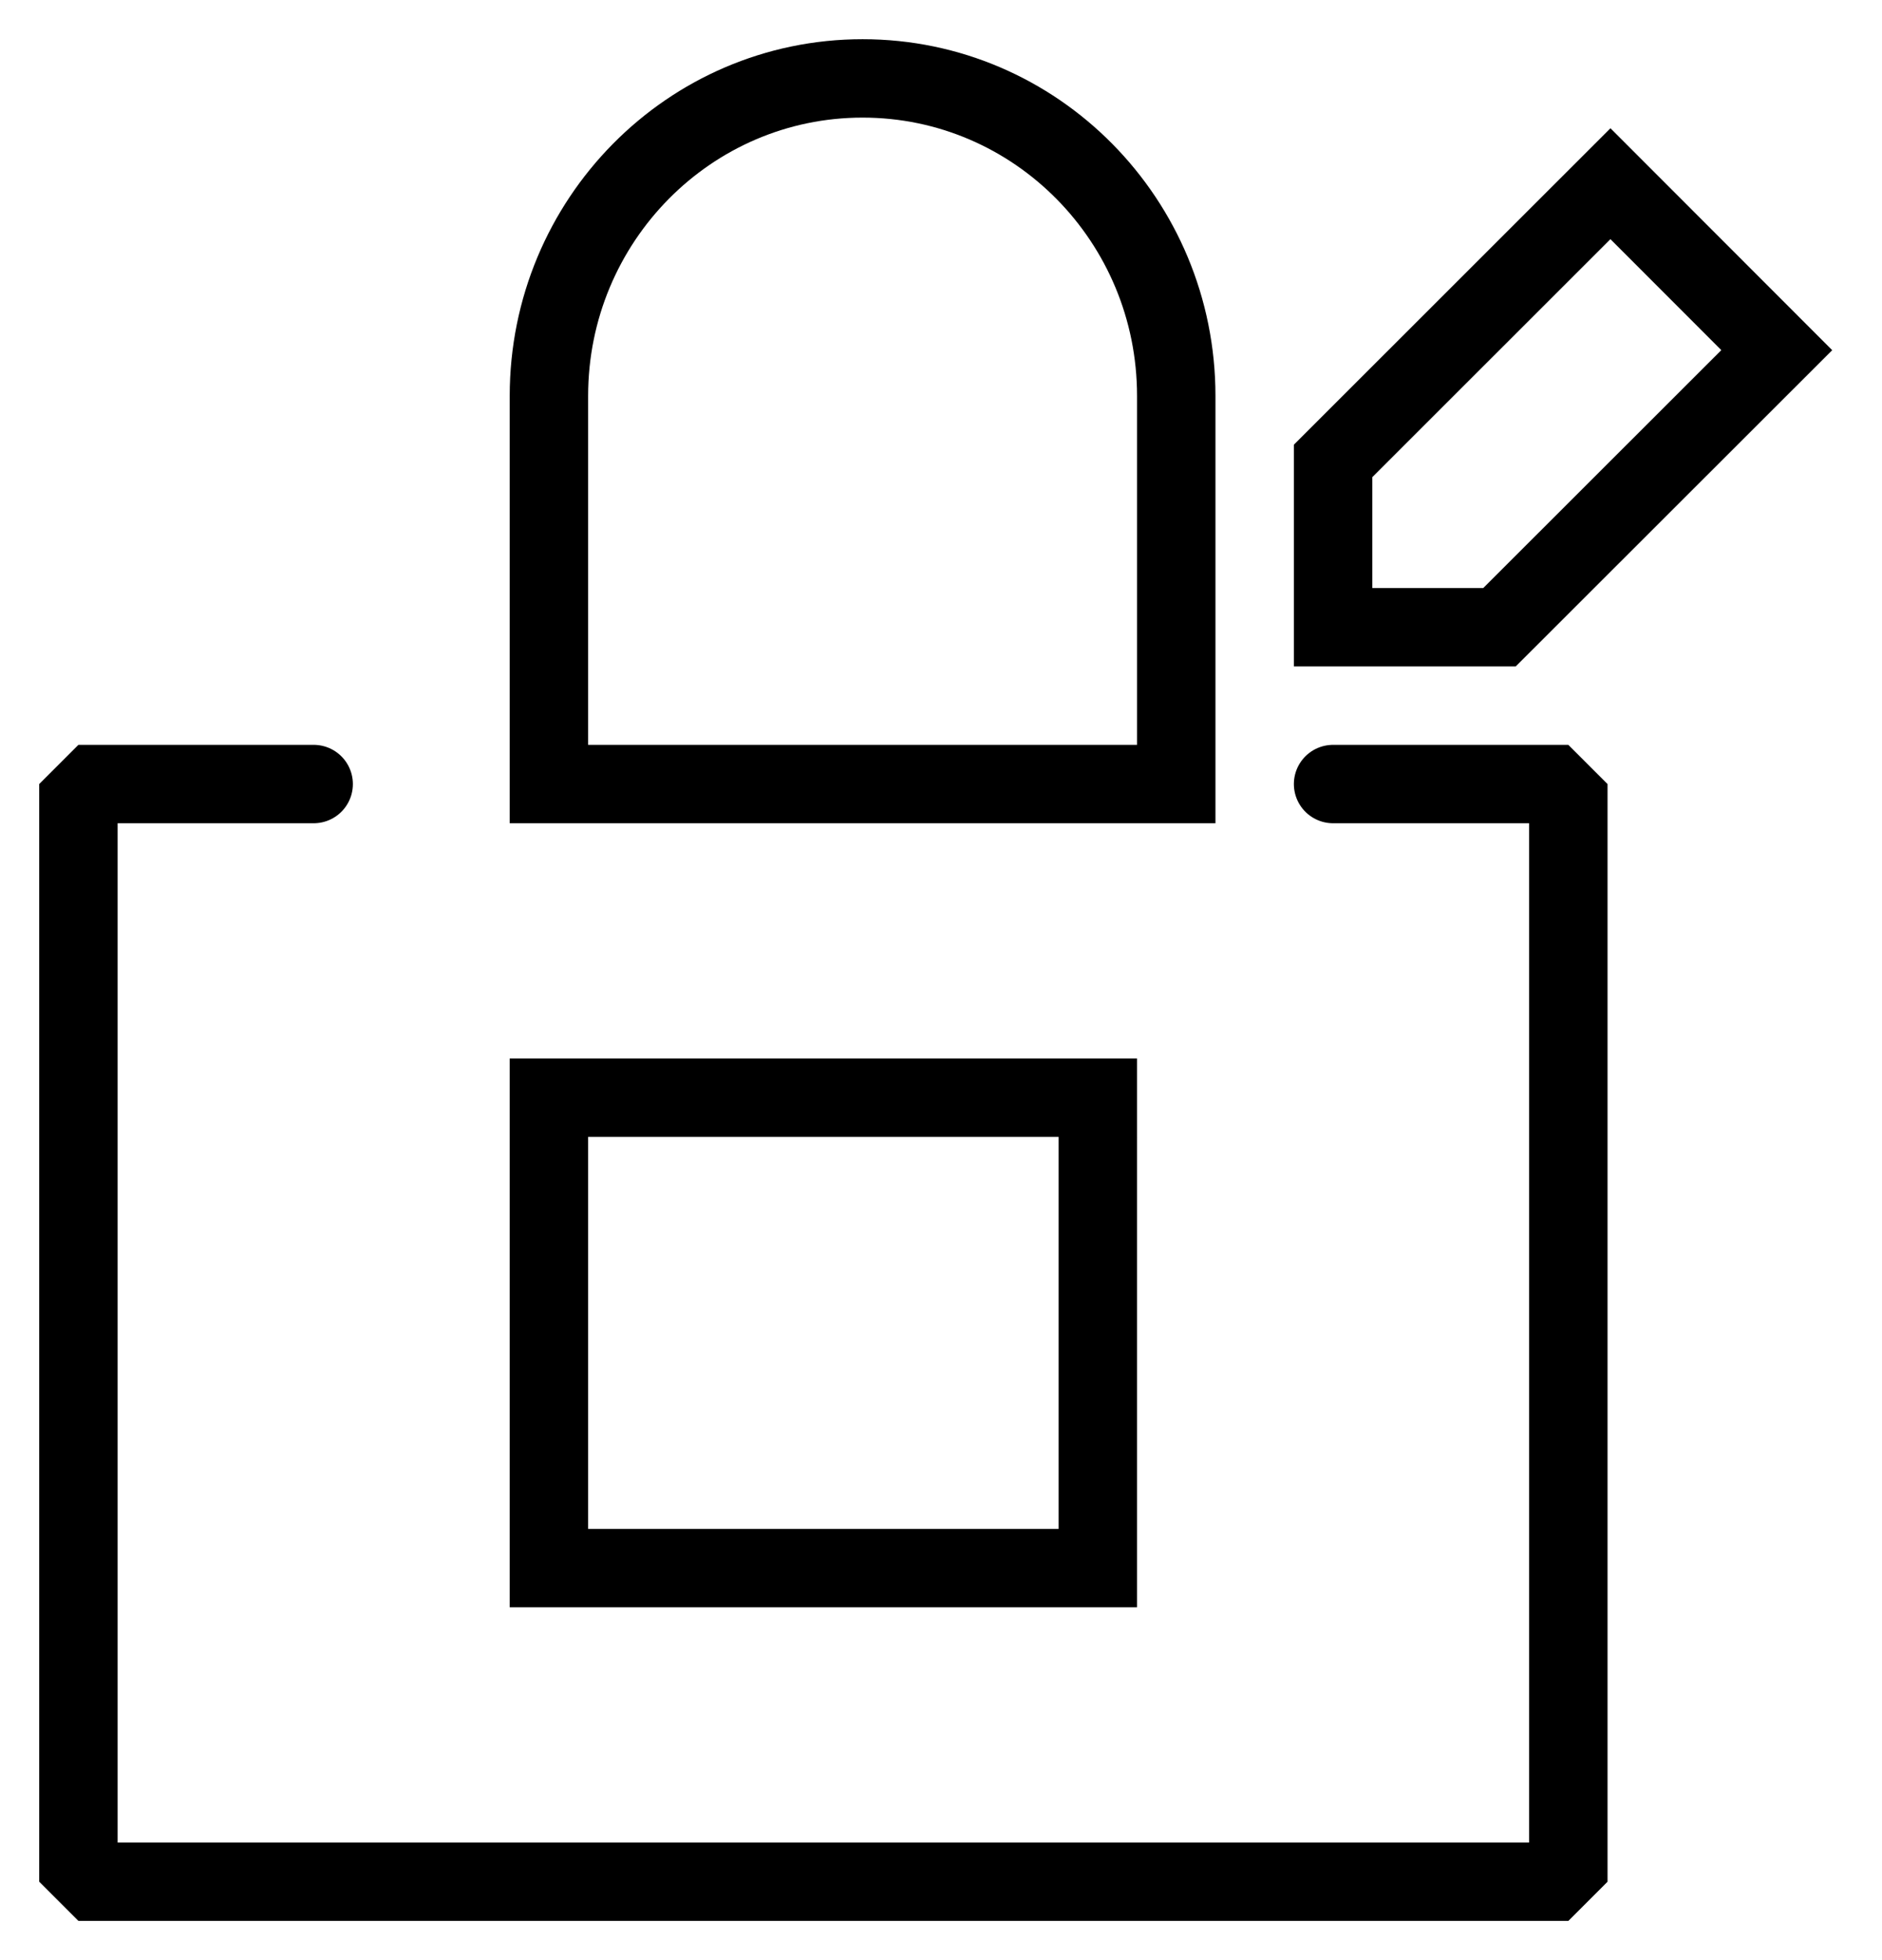
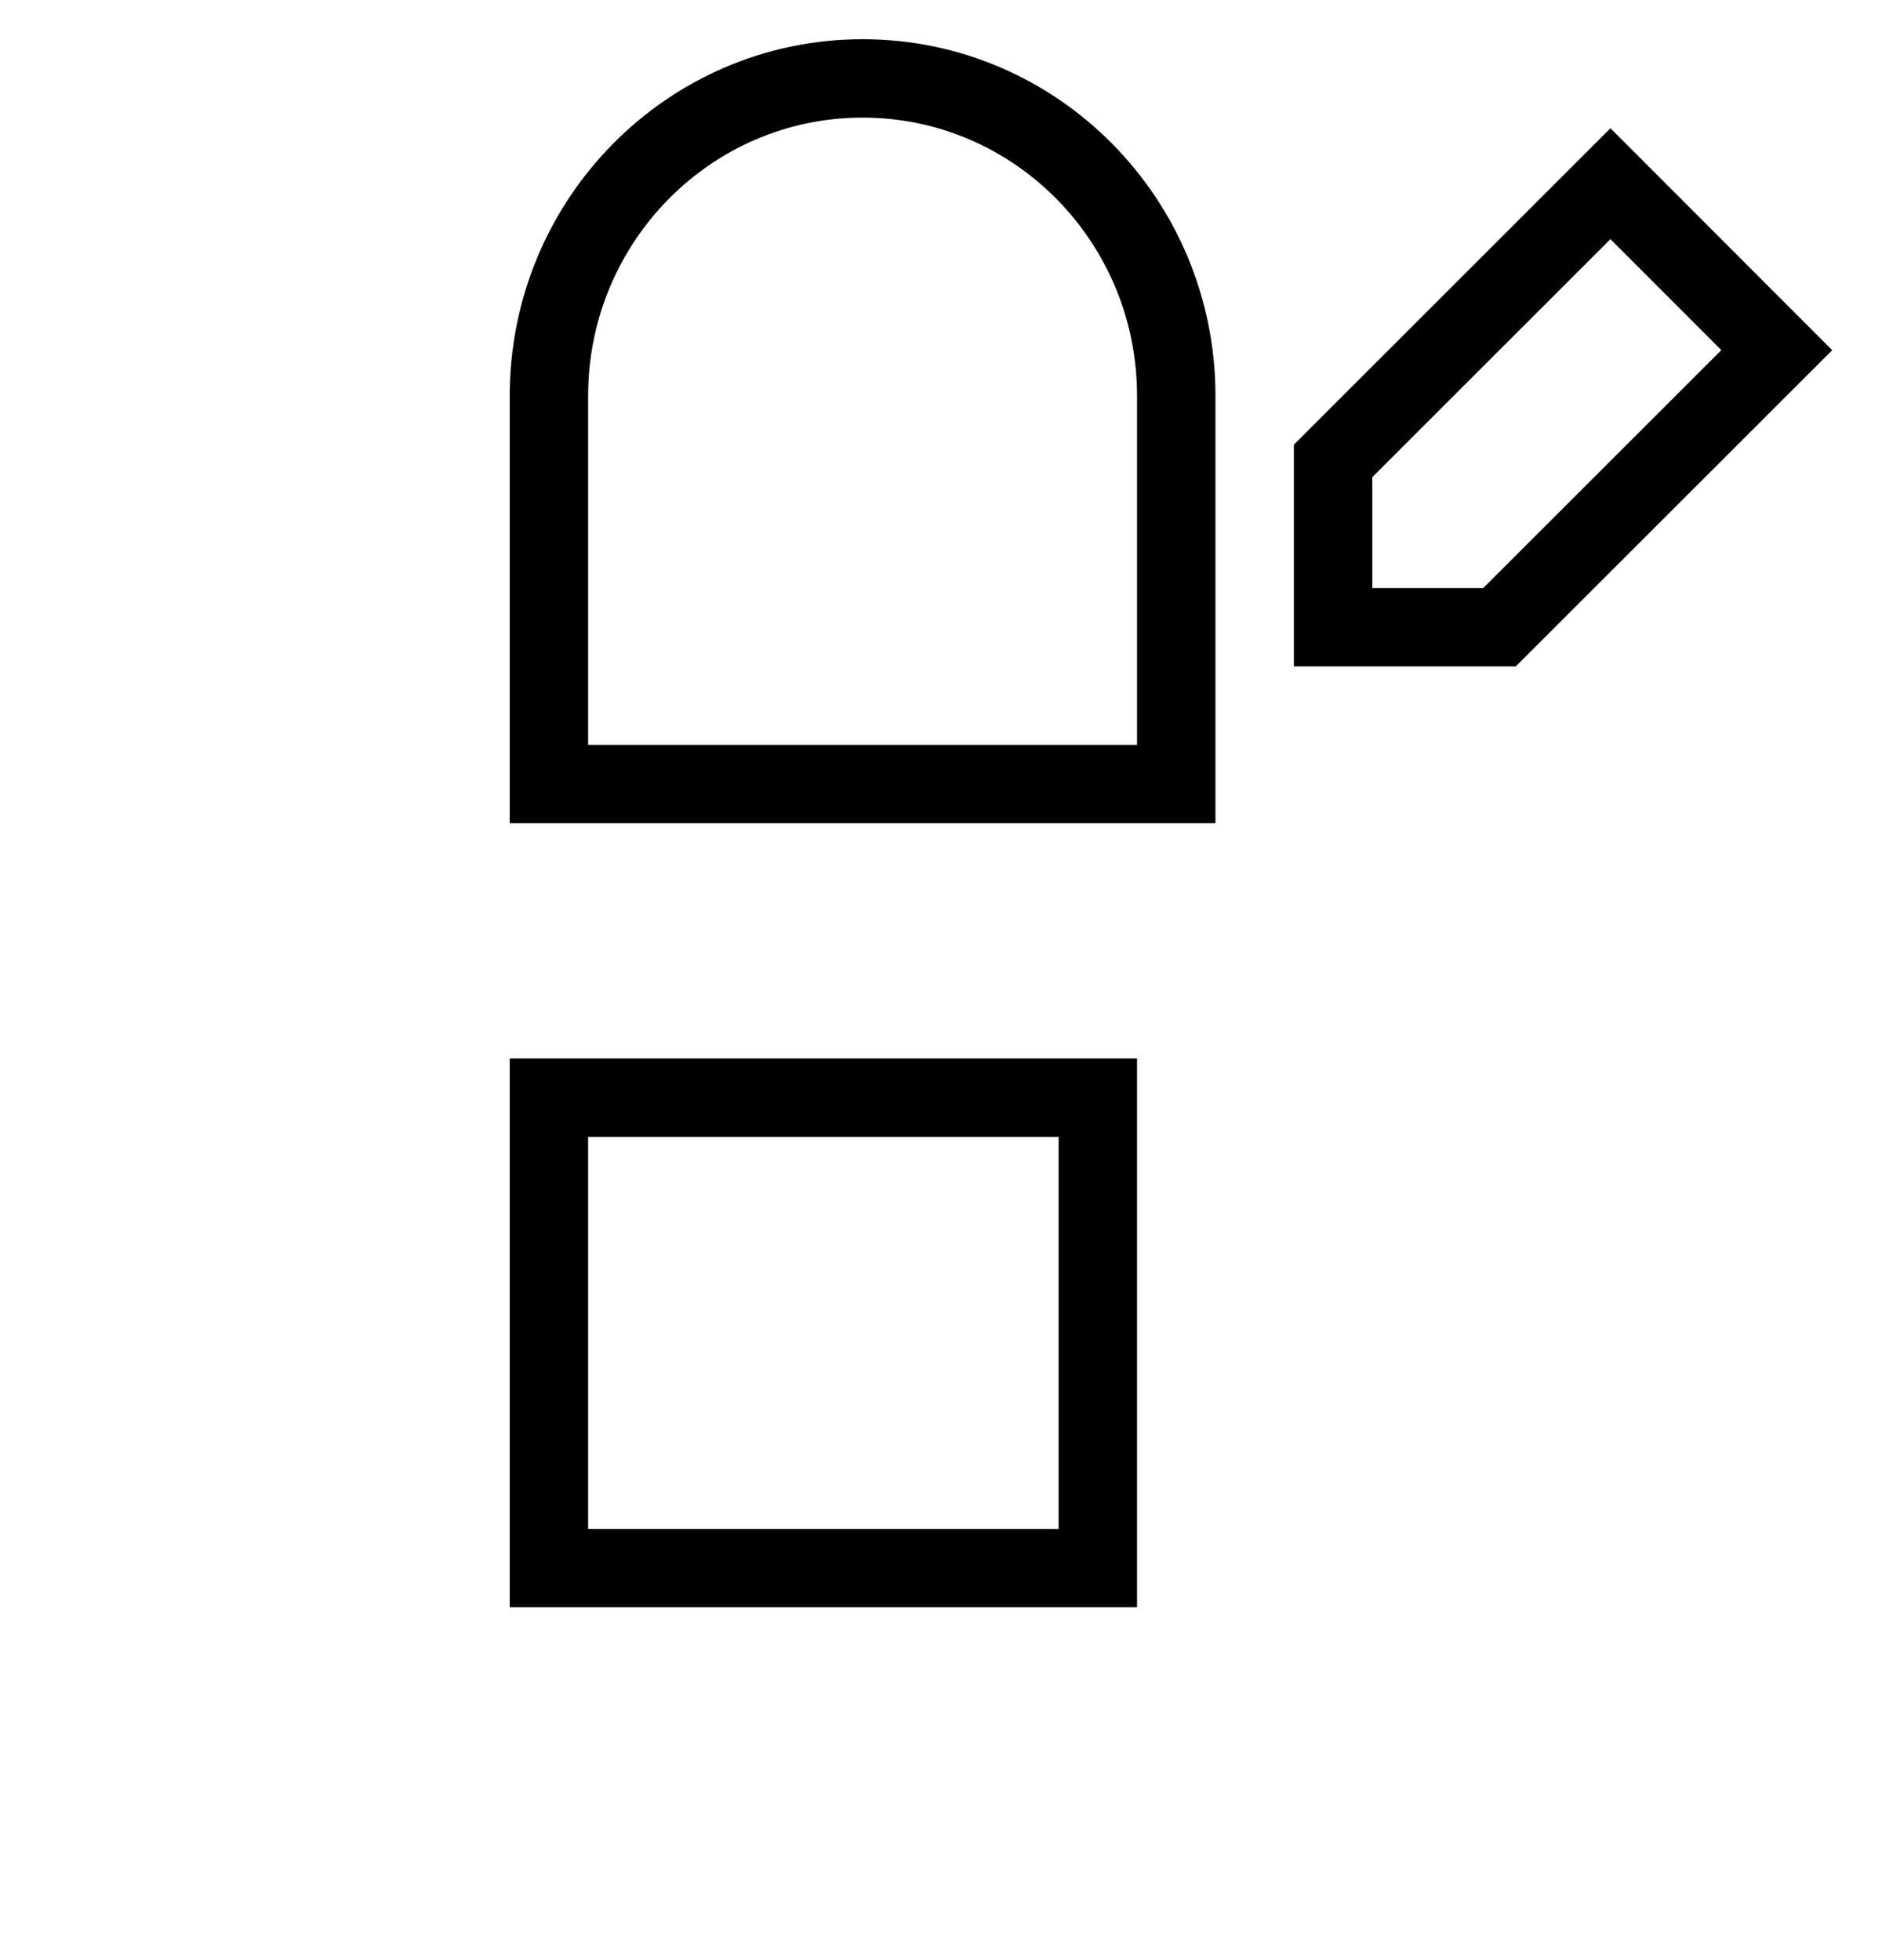
<svg xmlns="http://www.w3.org/2000/svg" width="24" height="25">
  <g stroke="#000" fill="none" fill-rule="evenodd" stroke-linecap="round">
-     <path stroke-linejoin="bevel" d="M17 10h3v14H1V10h3" />
    <path d="M15 10H7V5.05C7 2.814 8.791 1 11 1c2.21 0 4 1.813 4 4.05V10zm-1 10H7v-6h7zm6.537-17.657l2.121 2.123L19.122 8H17V5.879z" />
  </g>
</svg>